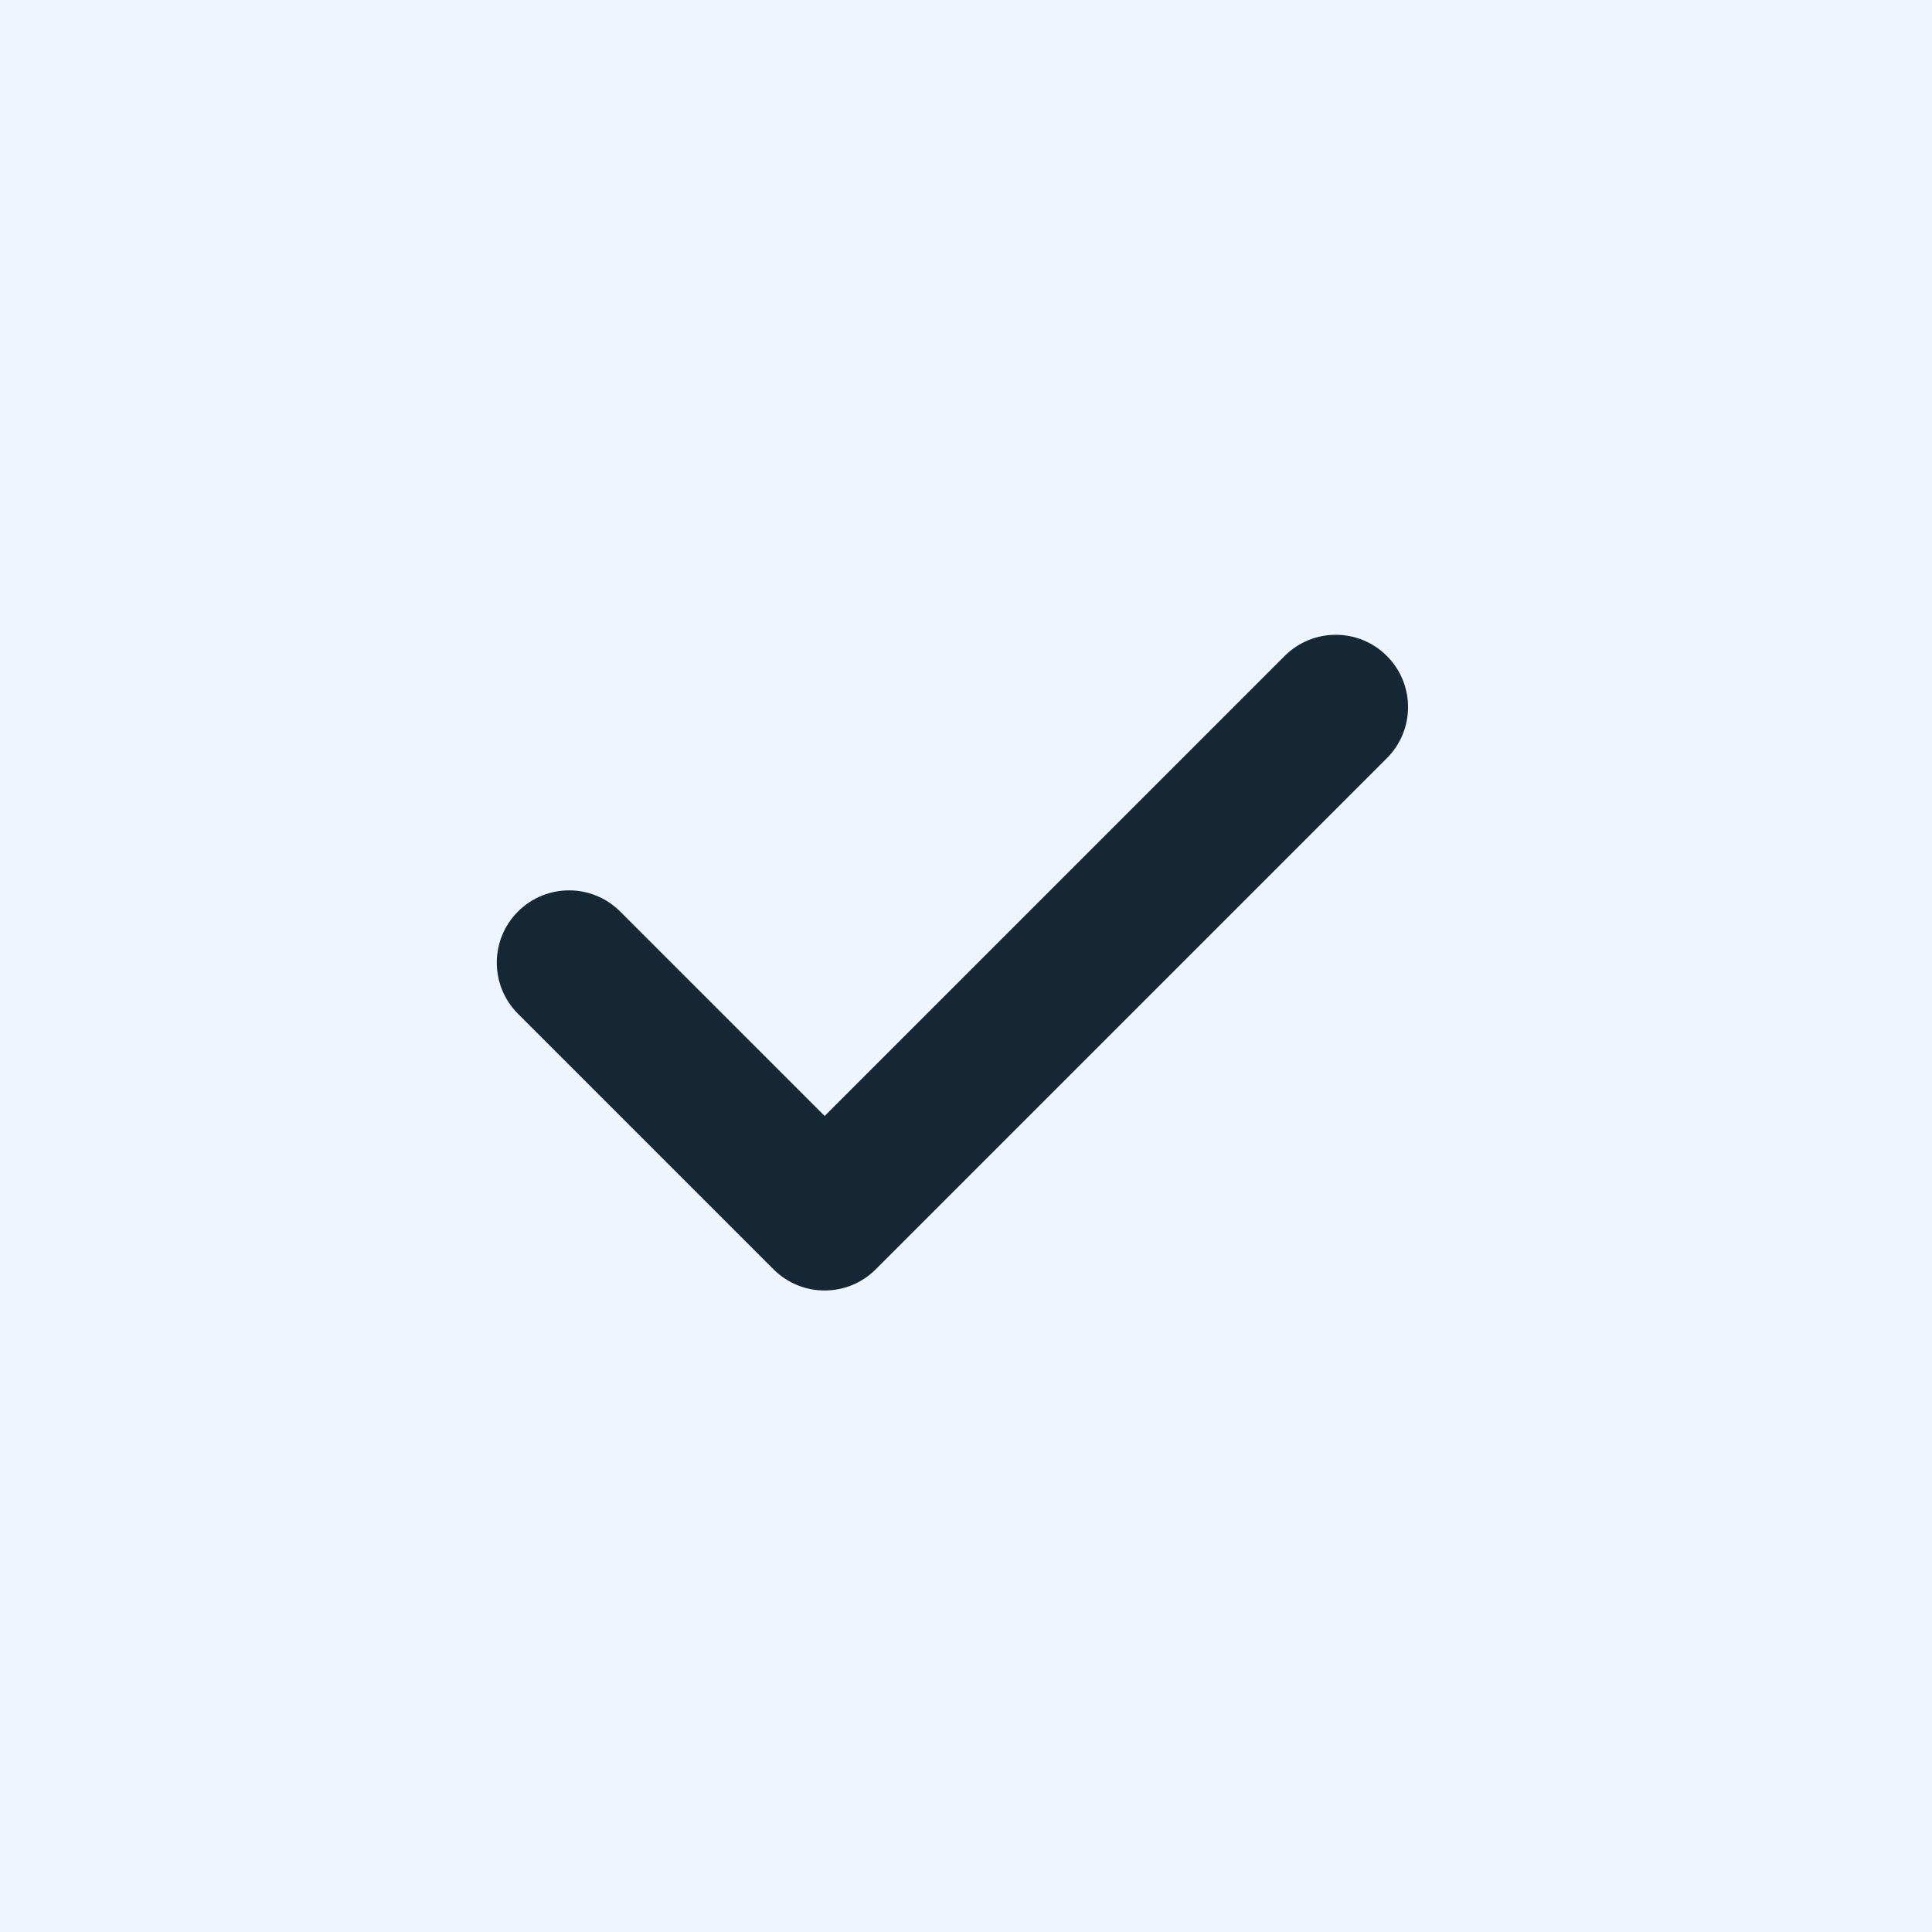
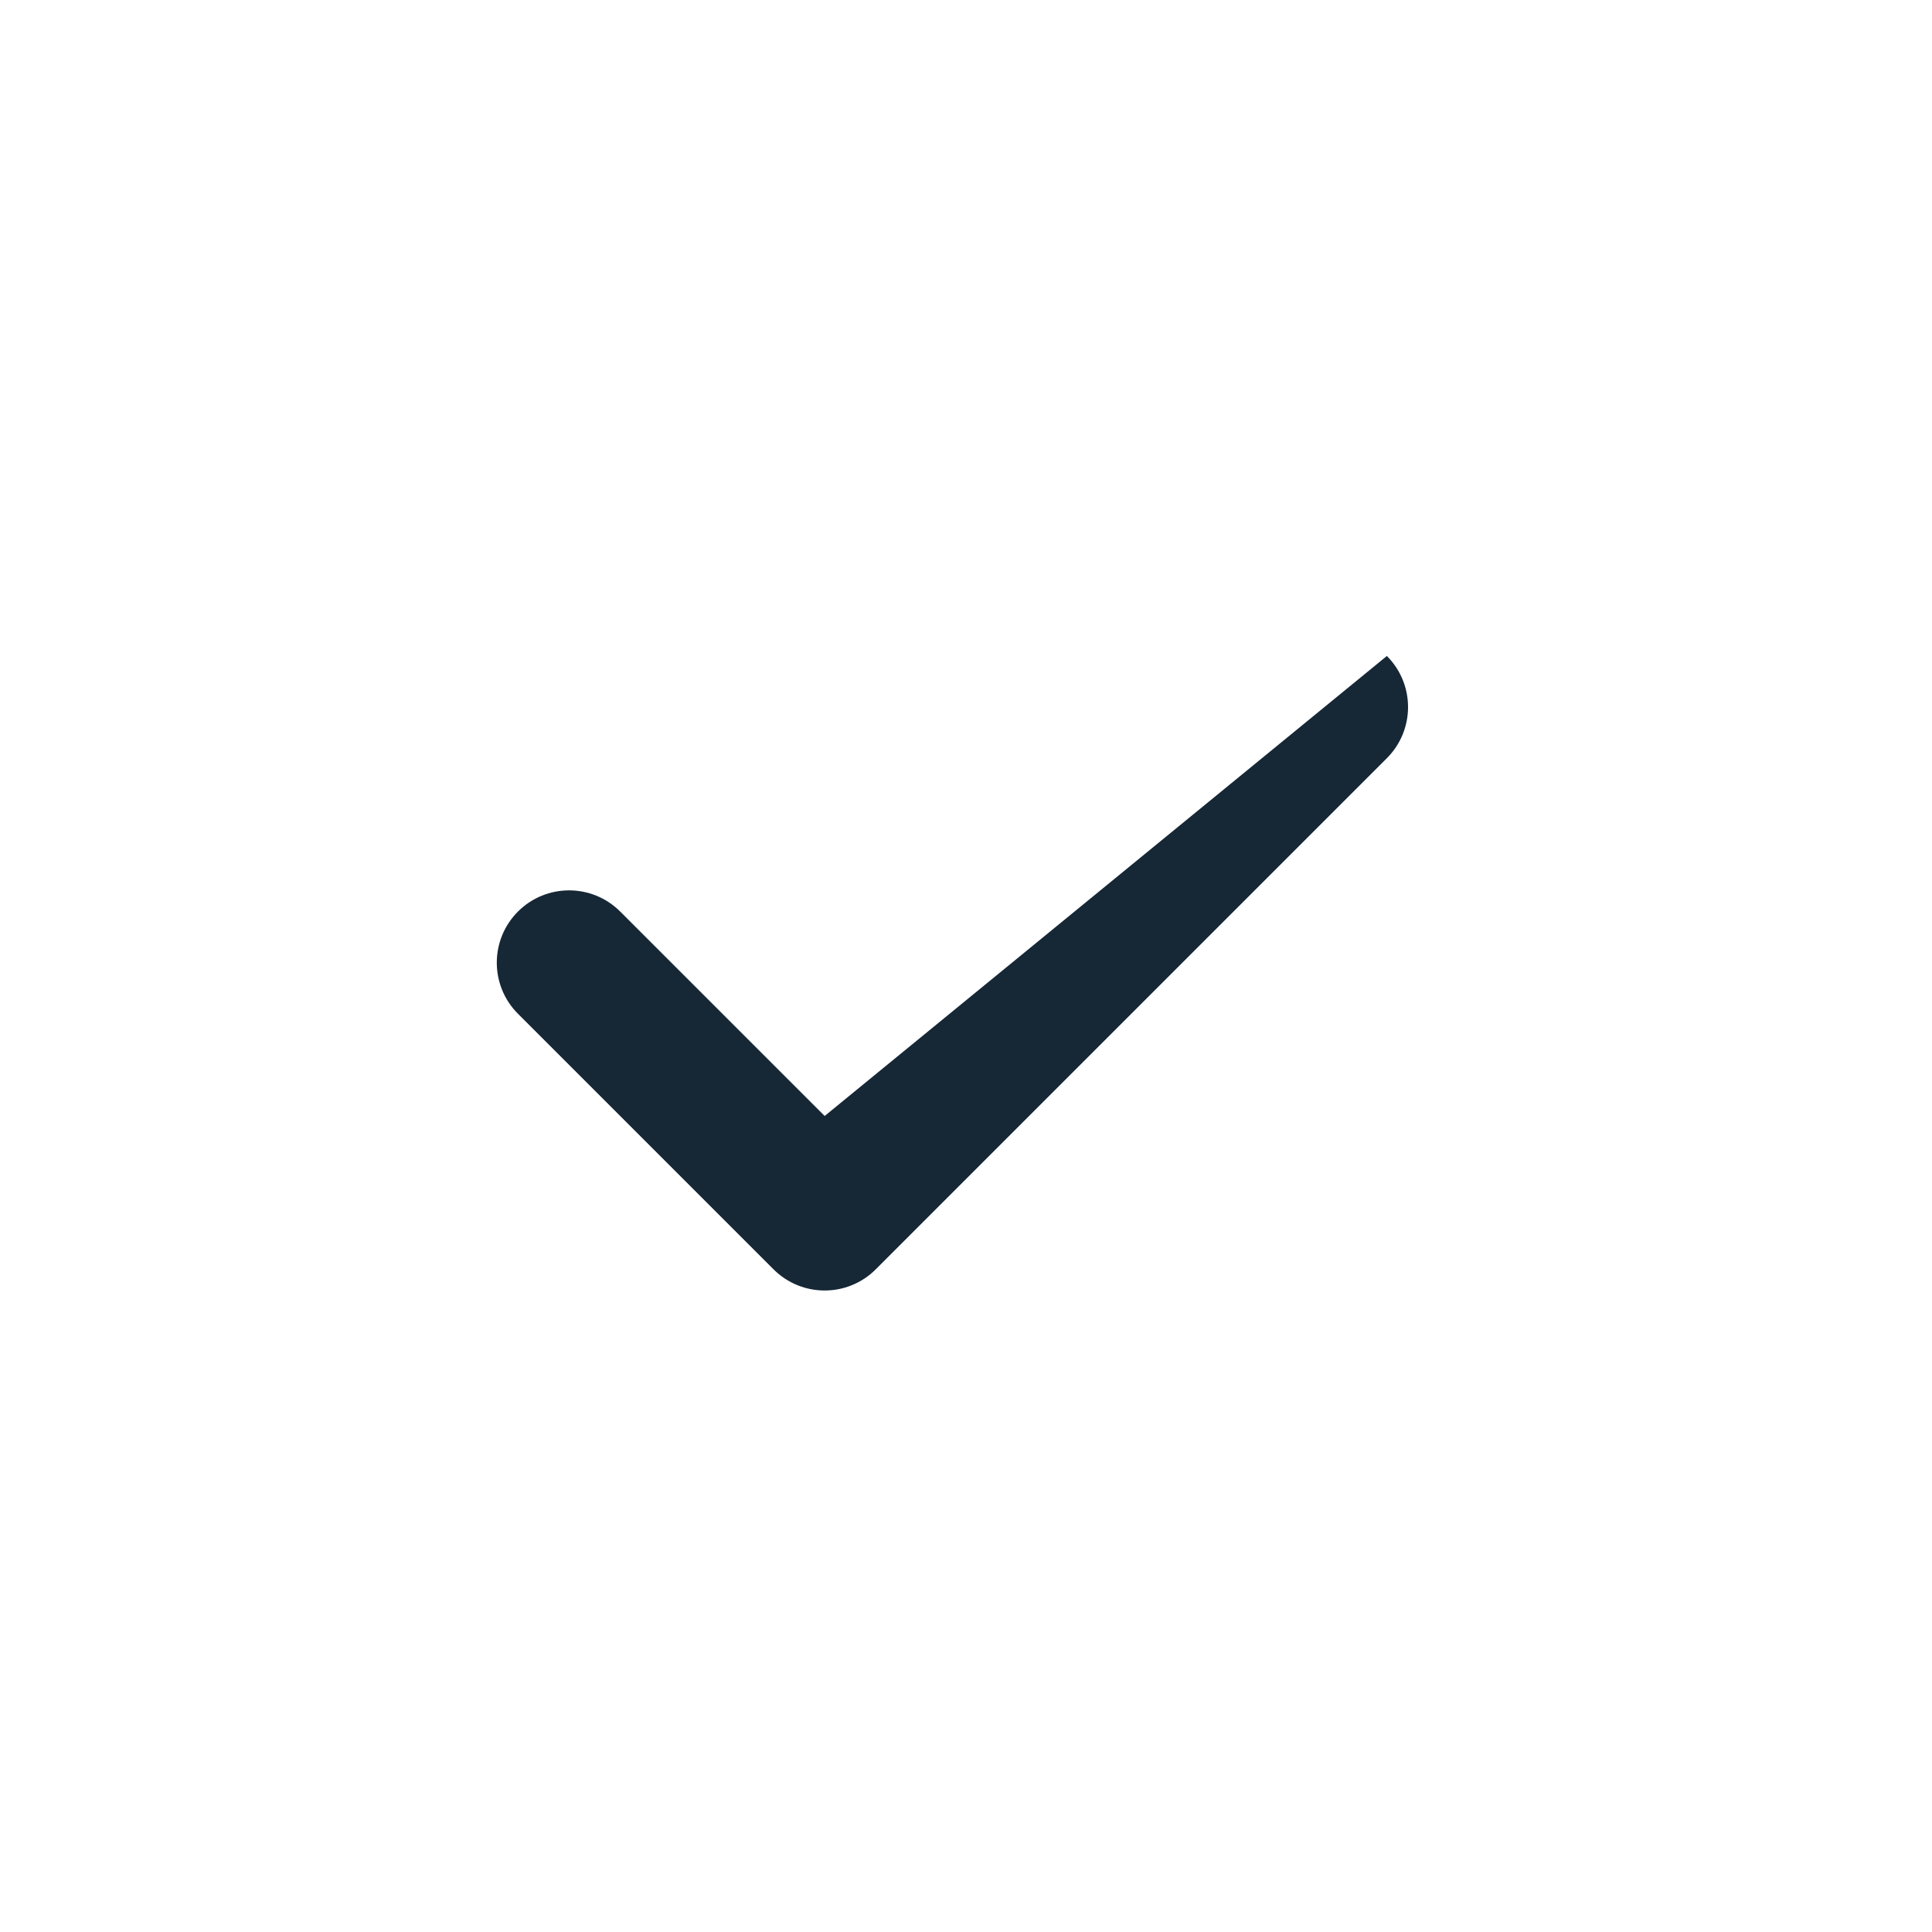
<svg xmlns="http://www.w3.org/2000/svg" width="70" height="70" viewBox="0 0 70 70" fill="none">
-   <rect width="70" height="70" fill="#EEF5FF" />
-   <path d="M50.249 23.767C49.227 22.744 47.568 22.745 46.545 23.767L29.879 40.434L22.471 33.027C21.448 32.004 19.79 32.004 18.767 33.027C17.744 34.05 17.744 35.708 18.767 36.731L28.026 45.99C28.538 46.501 29.208 46.757 29.878 46.757C30.548 46.757 31.219 46.502 31.73 45.99L50.249 27.471C51.272 26.448 51.272 24.79 50.249 23.767Z" fill="#162736" />
+   <path d="M50.249 23.767L29.879 40.434L22.471 33.027C21.448 32.004 19.79 32.004 18.767 33.027C17.744 34.05 17.744 35.708 18.767 36.731L28.026 45.99C28.538 46.501 29.208 46.757 29.878 46.757C30.548 46.757 31.219 46.502 31.73 45.99L50.249 27.471C51.272 26.448 51.272 24.79 50.249 23.767Z" fill="#162736" />
</svg>